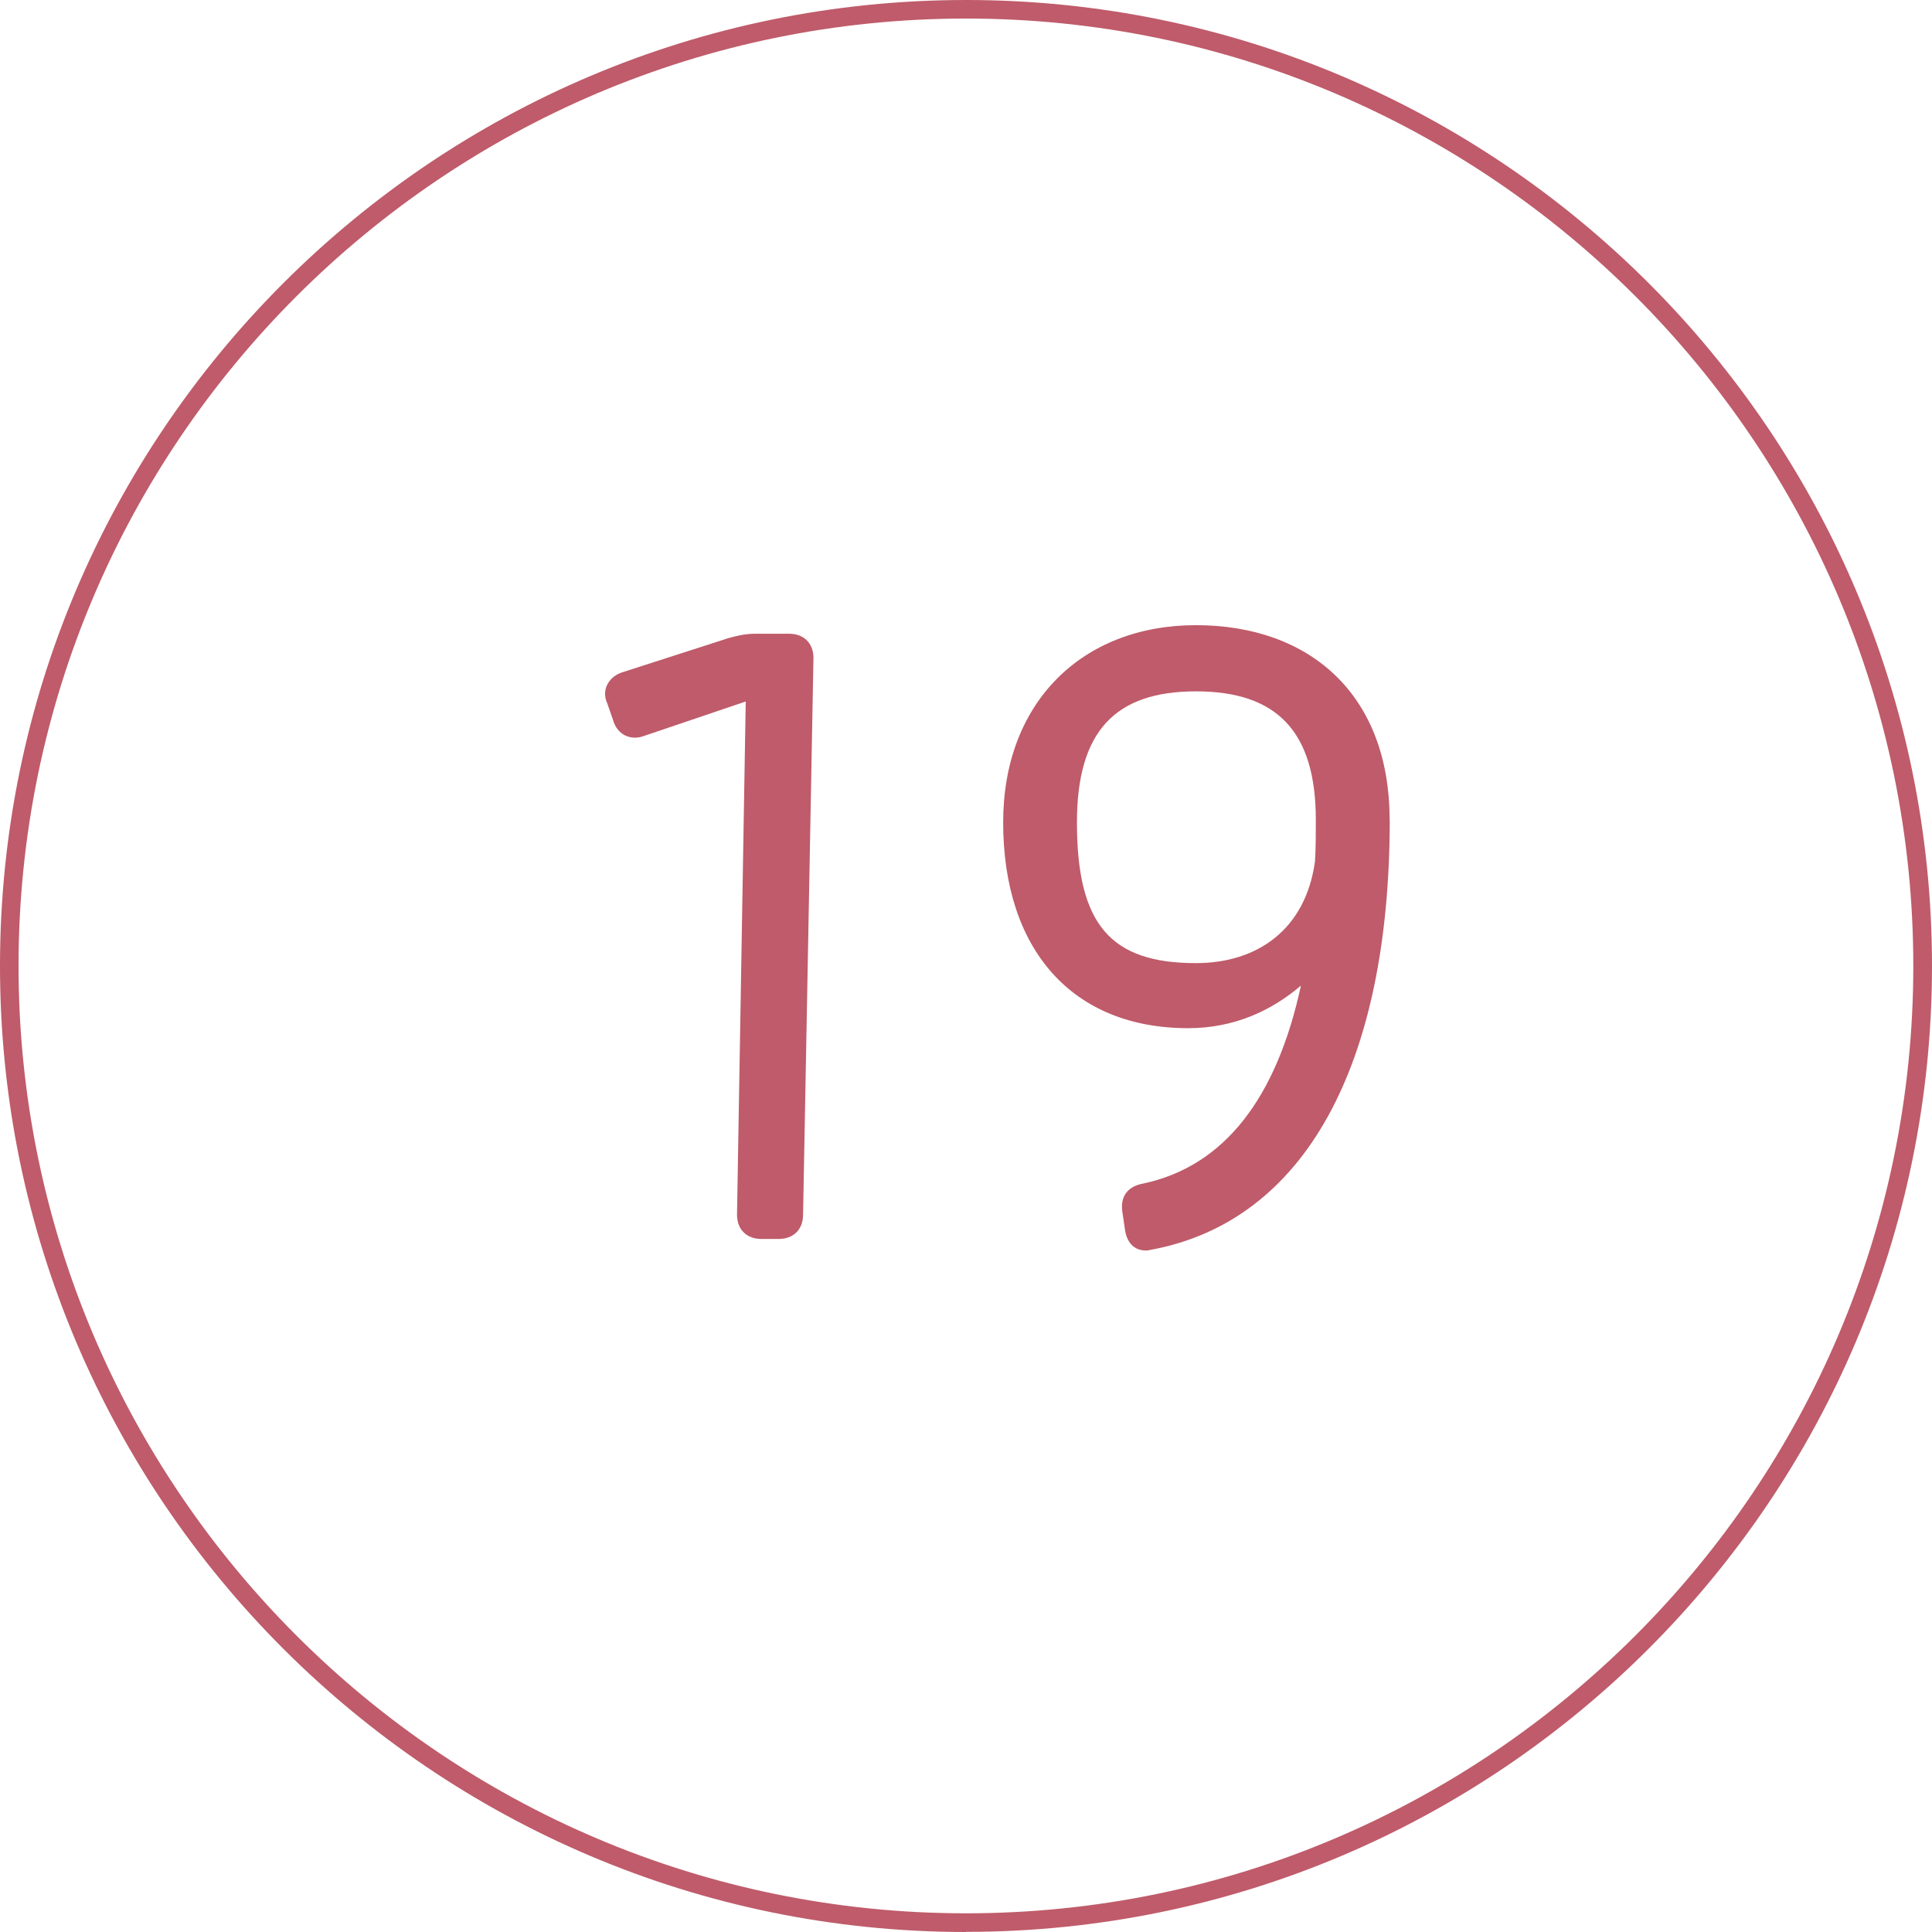
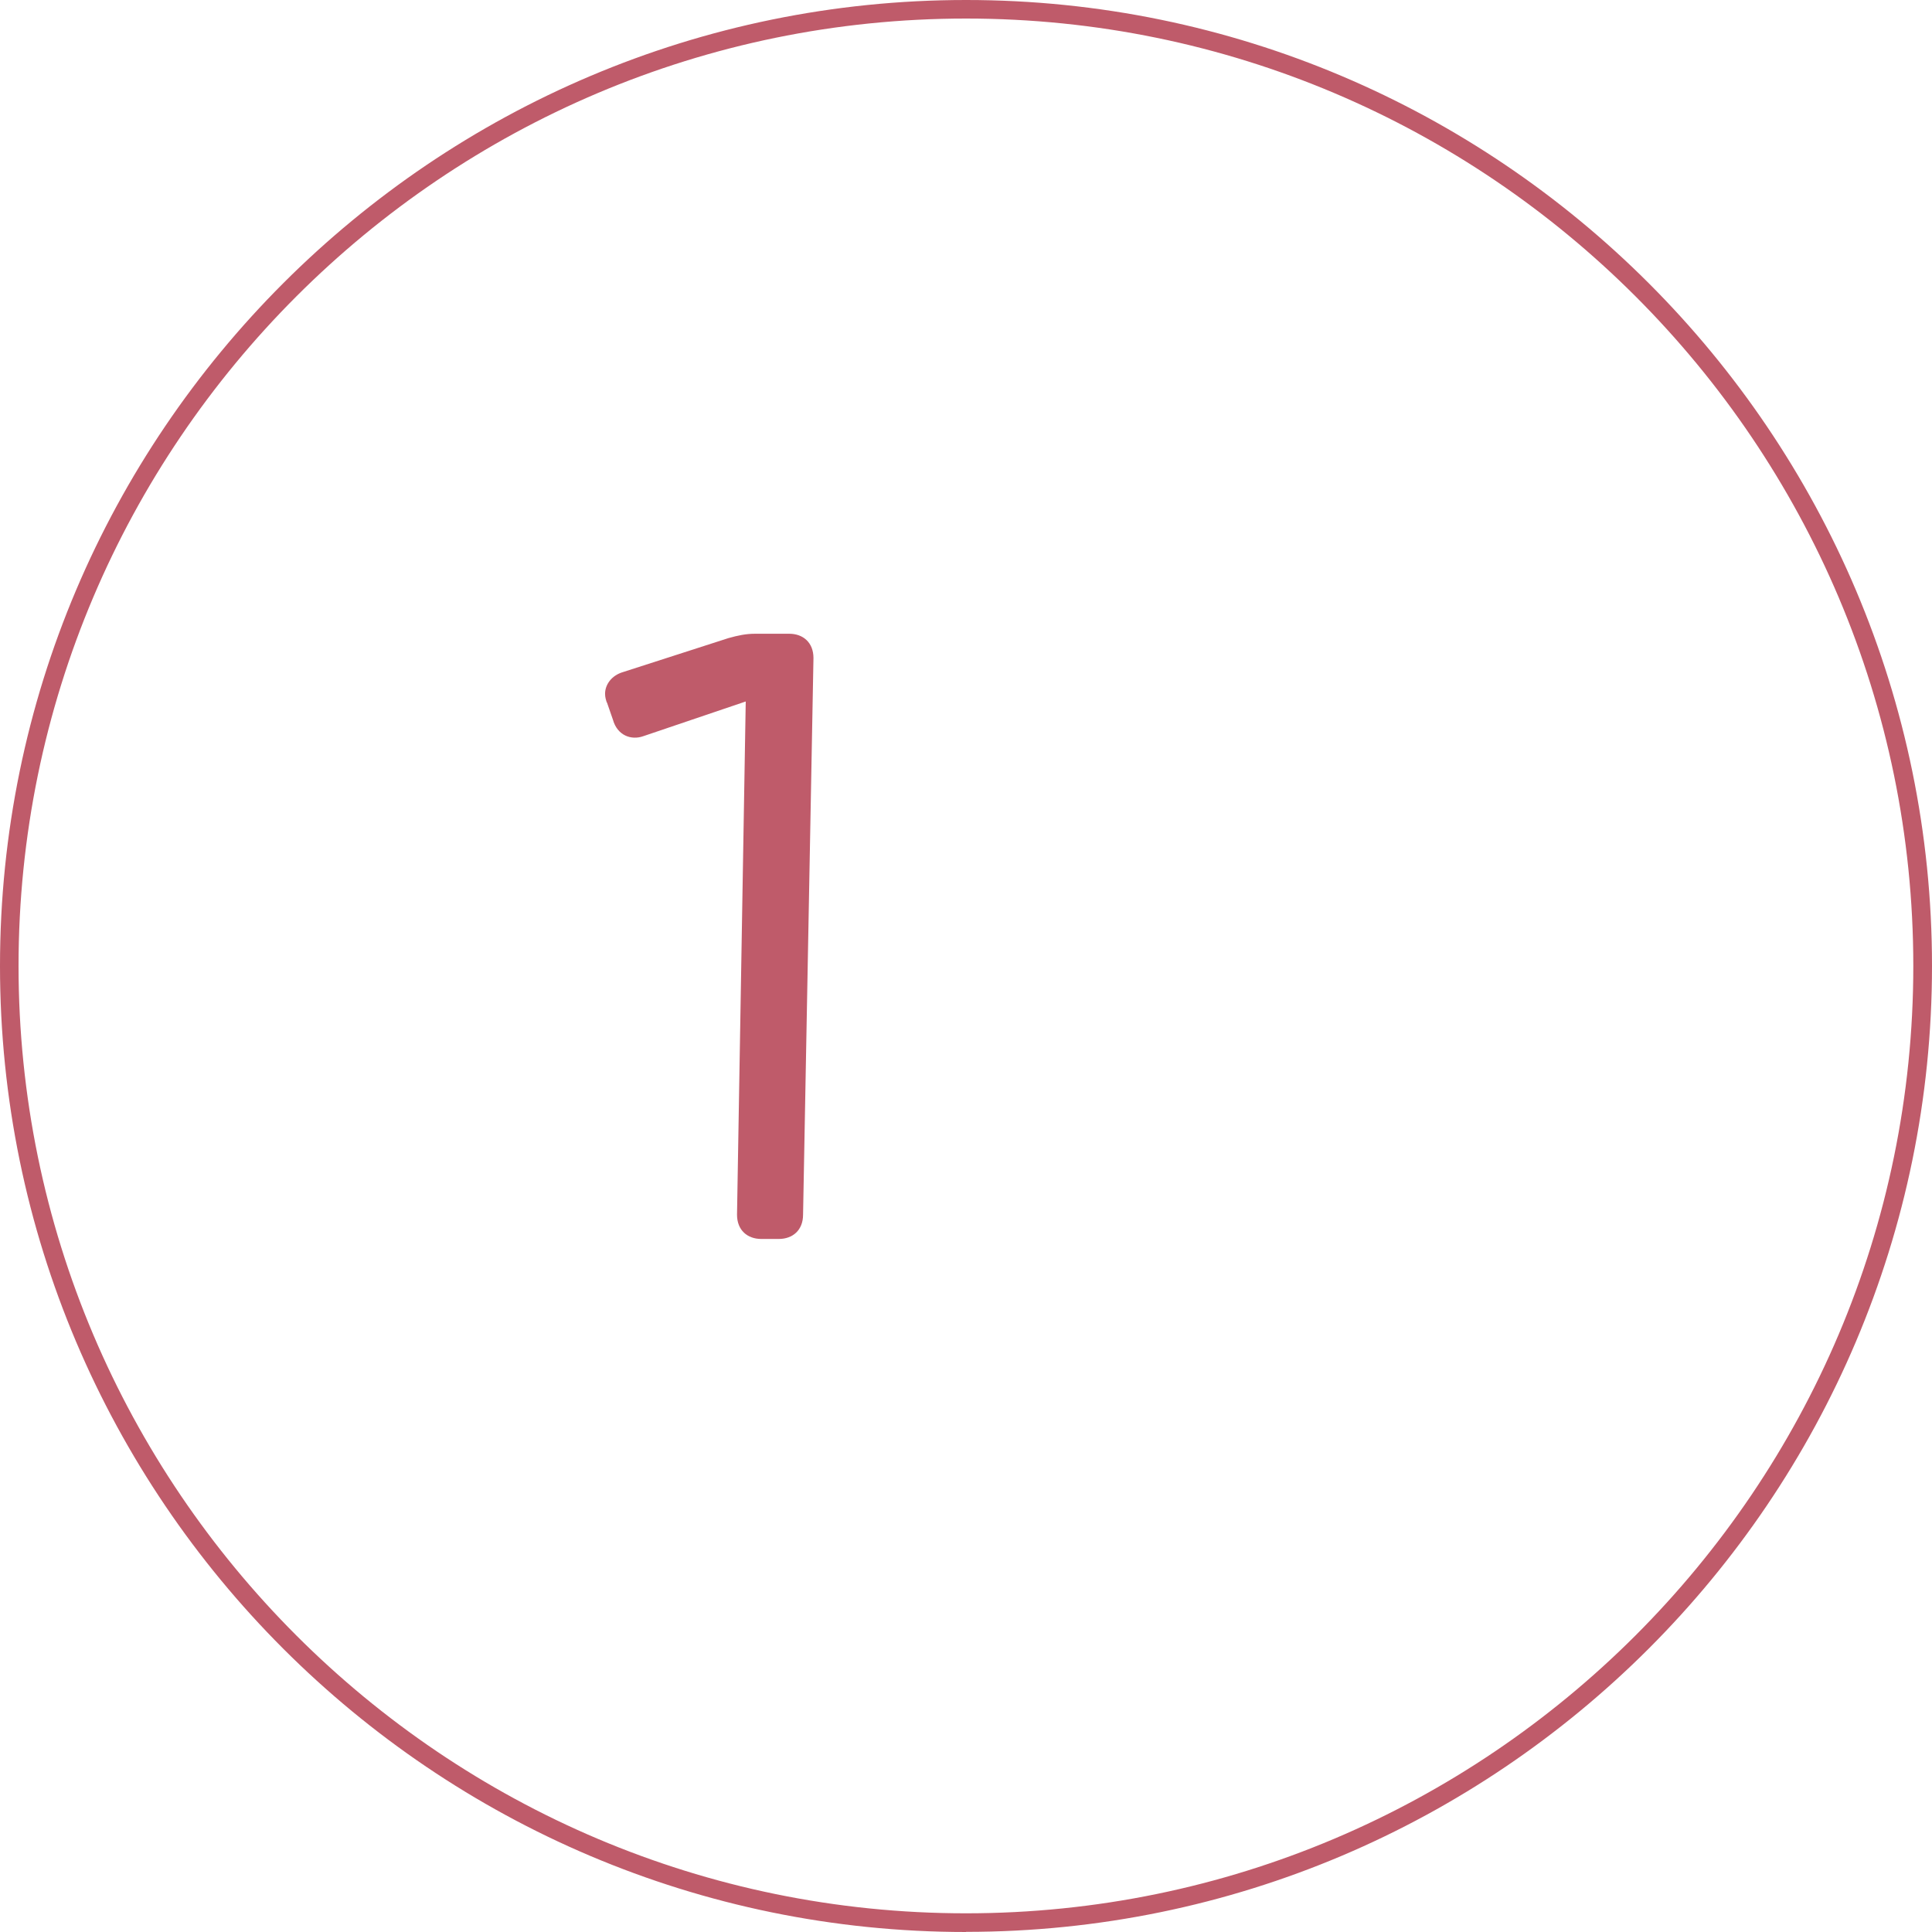
<svg xmlns="http://www.w3.org/2000/svg" id="b" viewBox="0 0 137.49 137.49">
  <g id="c">
    <path d="m68.75,137.49C30.84,137.49,0,106.65,0,68.74S30.84,0,68.75,0s68.74,30.84,68.74,68.74-30.84,68.74-68.74,68.74Zm0-136.17C31.57,1.32,1.32,31.57,1.32,68.74s30.25,67.42,67.42,67.42,67.42-30.25,67.42-67.42S105.92,1.32,68.75,1.32Z" style="fill:#bf5b6a; stroke-width:0px;" />
    <path d="m43.18,49.99c-.06-.19-.12-.37-.12-.62,0-.62.43-1.3,1.3-1.55l7.48-2.41c.68-.19,1.24-.31,1.91-.31h2.41c.99,0,1.73.62,1.73,1.73l-.74,39.61c0,1.11-.74,1.73-1.73,1.73h-1.24c-.99,0-1.73-.62-1.73-1.73l.62-36.52-7.29,2.47c-.87.31-1.85-.06-2.16-1.17l-.43-1.24Z" style="fill:#bf5b6a; stroke-width:0px;" />
-     <path d="m98.9,58.34c0,17.49-6.06,28.55-16.94,30.59-.25.06-.31.06-.43.06-.81,0-1.36-.56-1.48-1.54l-.19-1.3c-.12-1.05.43-1.73,1.48-1.92,5.81-1.23,9.52-6.12,11.24-14.09-2.1,1.79-4.76,3.03-8.03,3.03-8.22,0-13.16-5.56-13.16-14.65,0-8.53,5.62-14.03,13.72-14.03s13.78,4.94,13.78,13.84Zm-5.32,2.97c.06-.93.06-1.92.06-2.97,0-6.3-2.78-9.14-8.53-9.14s-8.47,2.84-8.47,9.33c0,7.29,2.41,10.01,8.47,10.01,4.33,0,7.79-2.35,8.47-7.23Z" style="fill:#bf5b6a; stroke-width:0px;" />
  </g>
</svg>